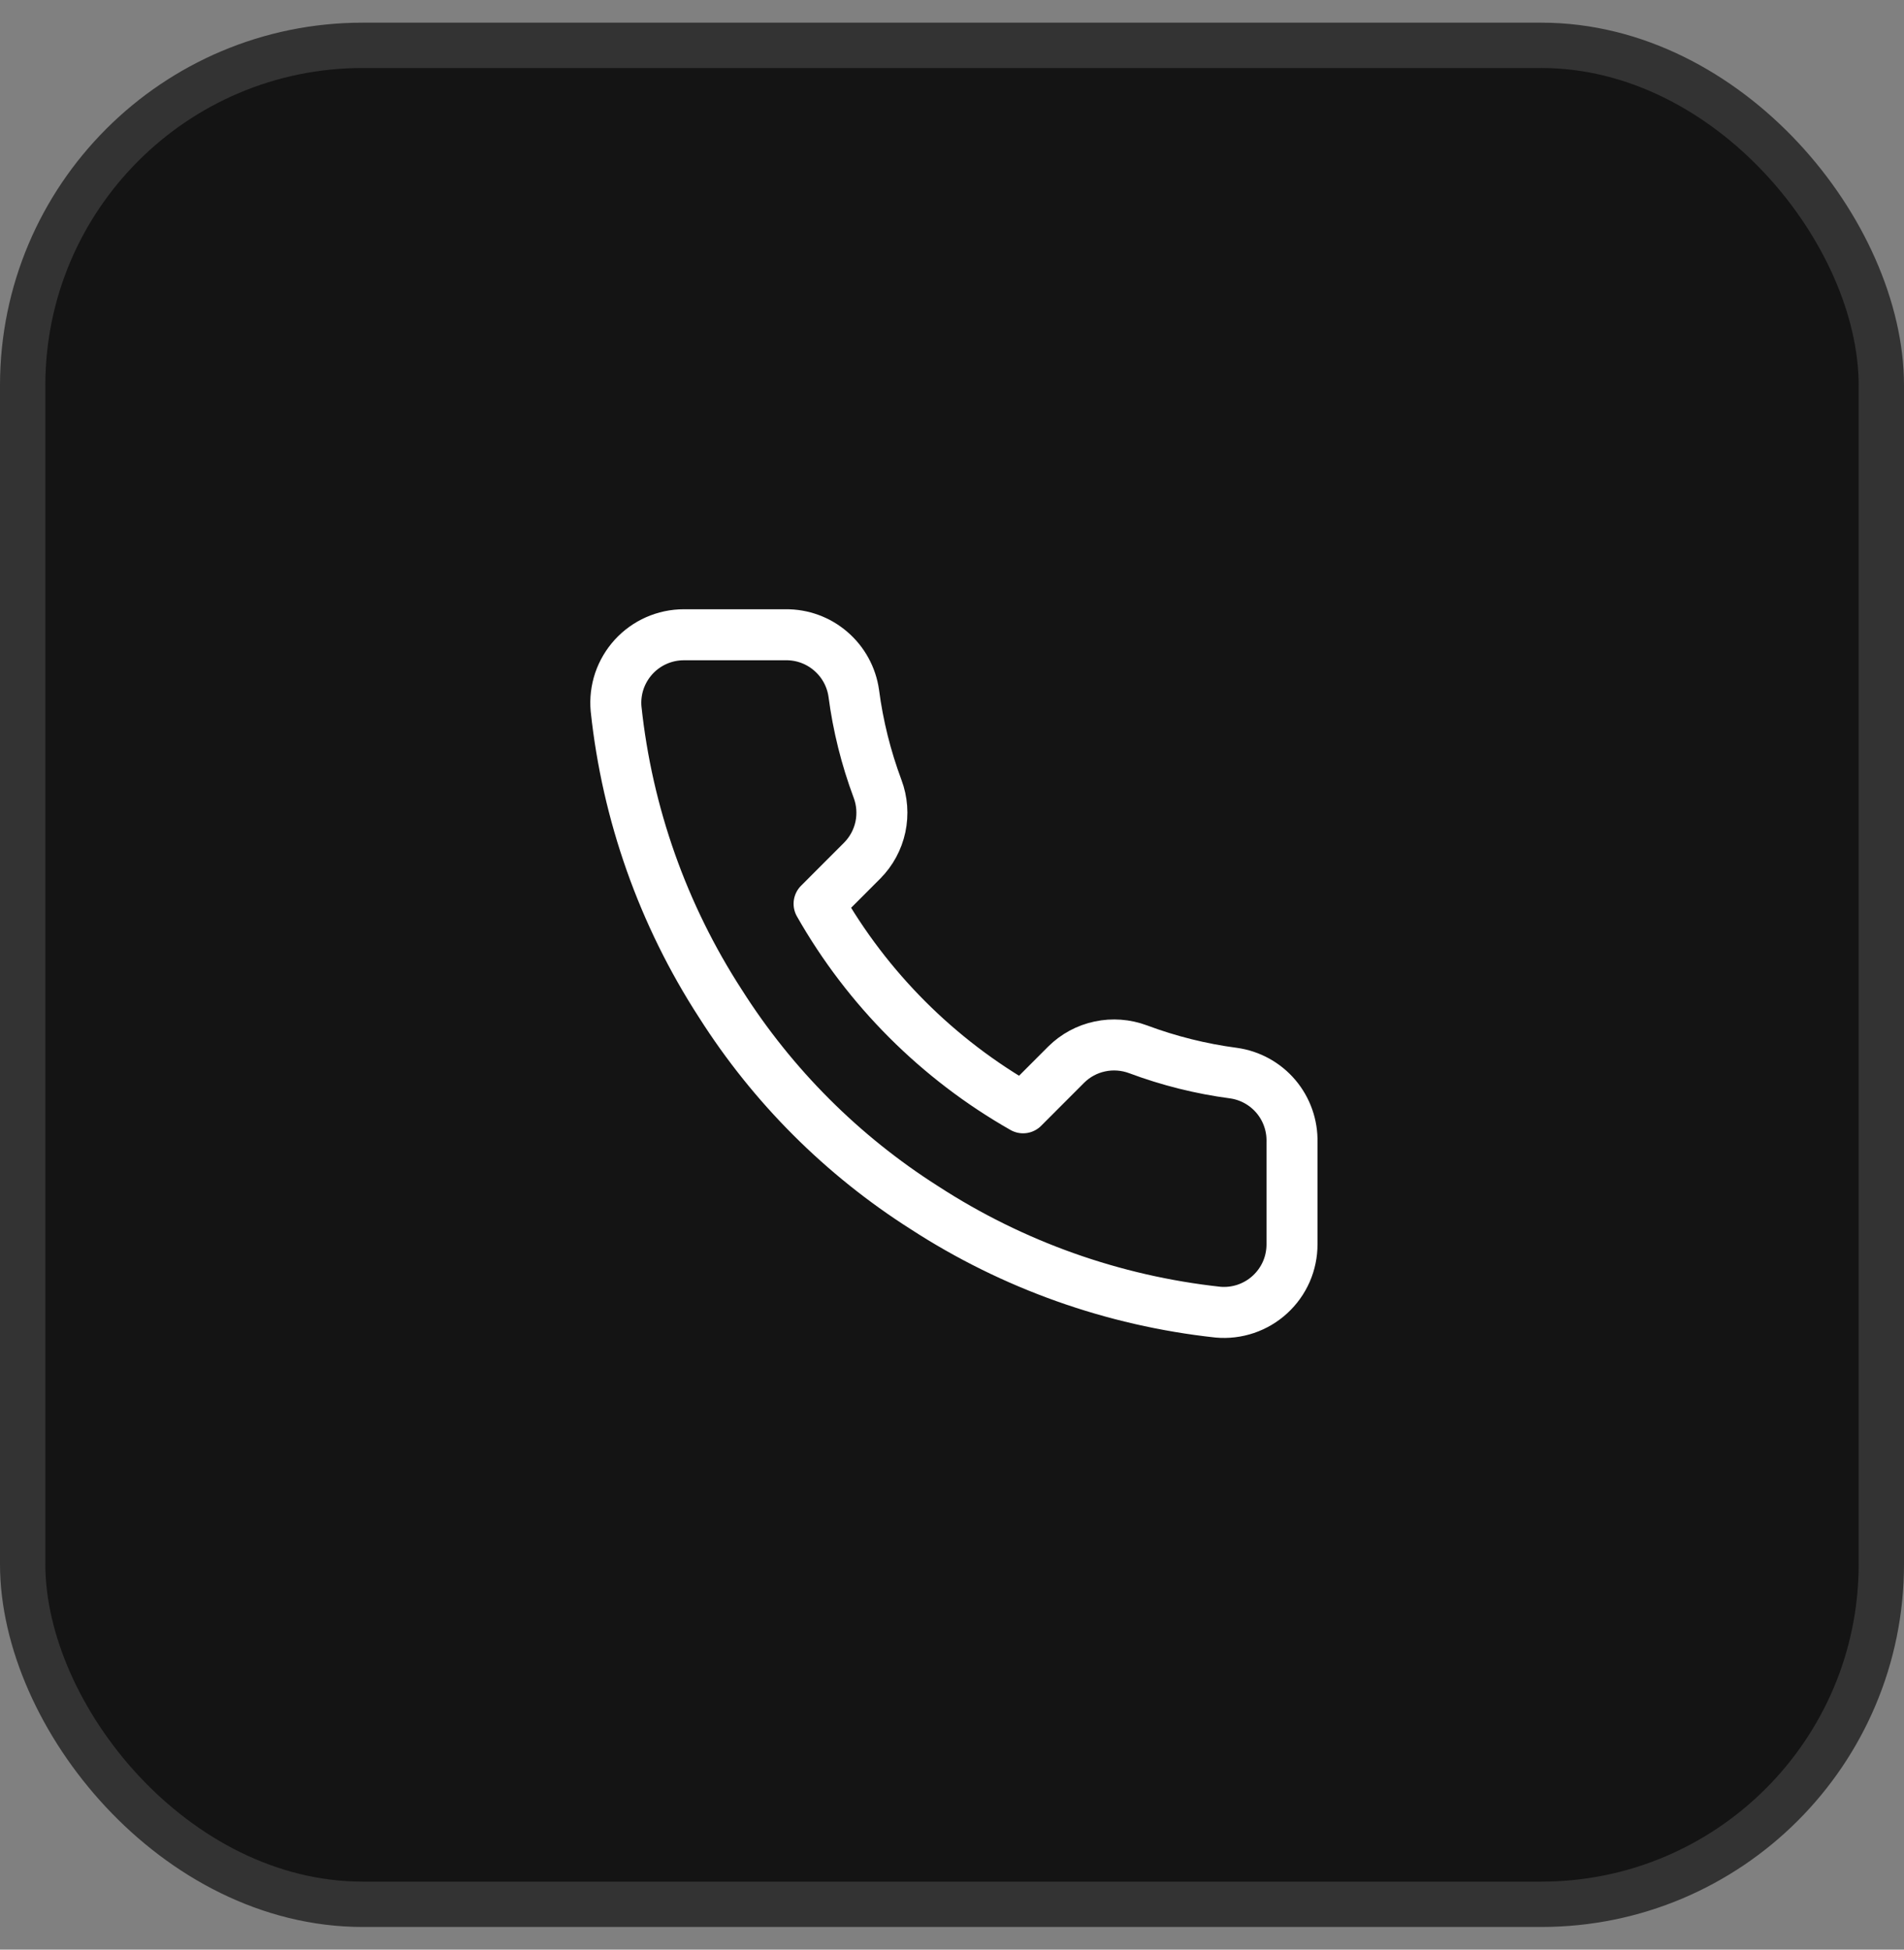
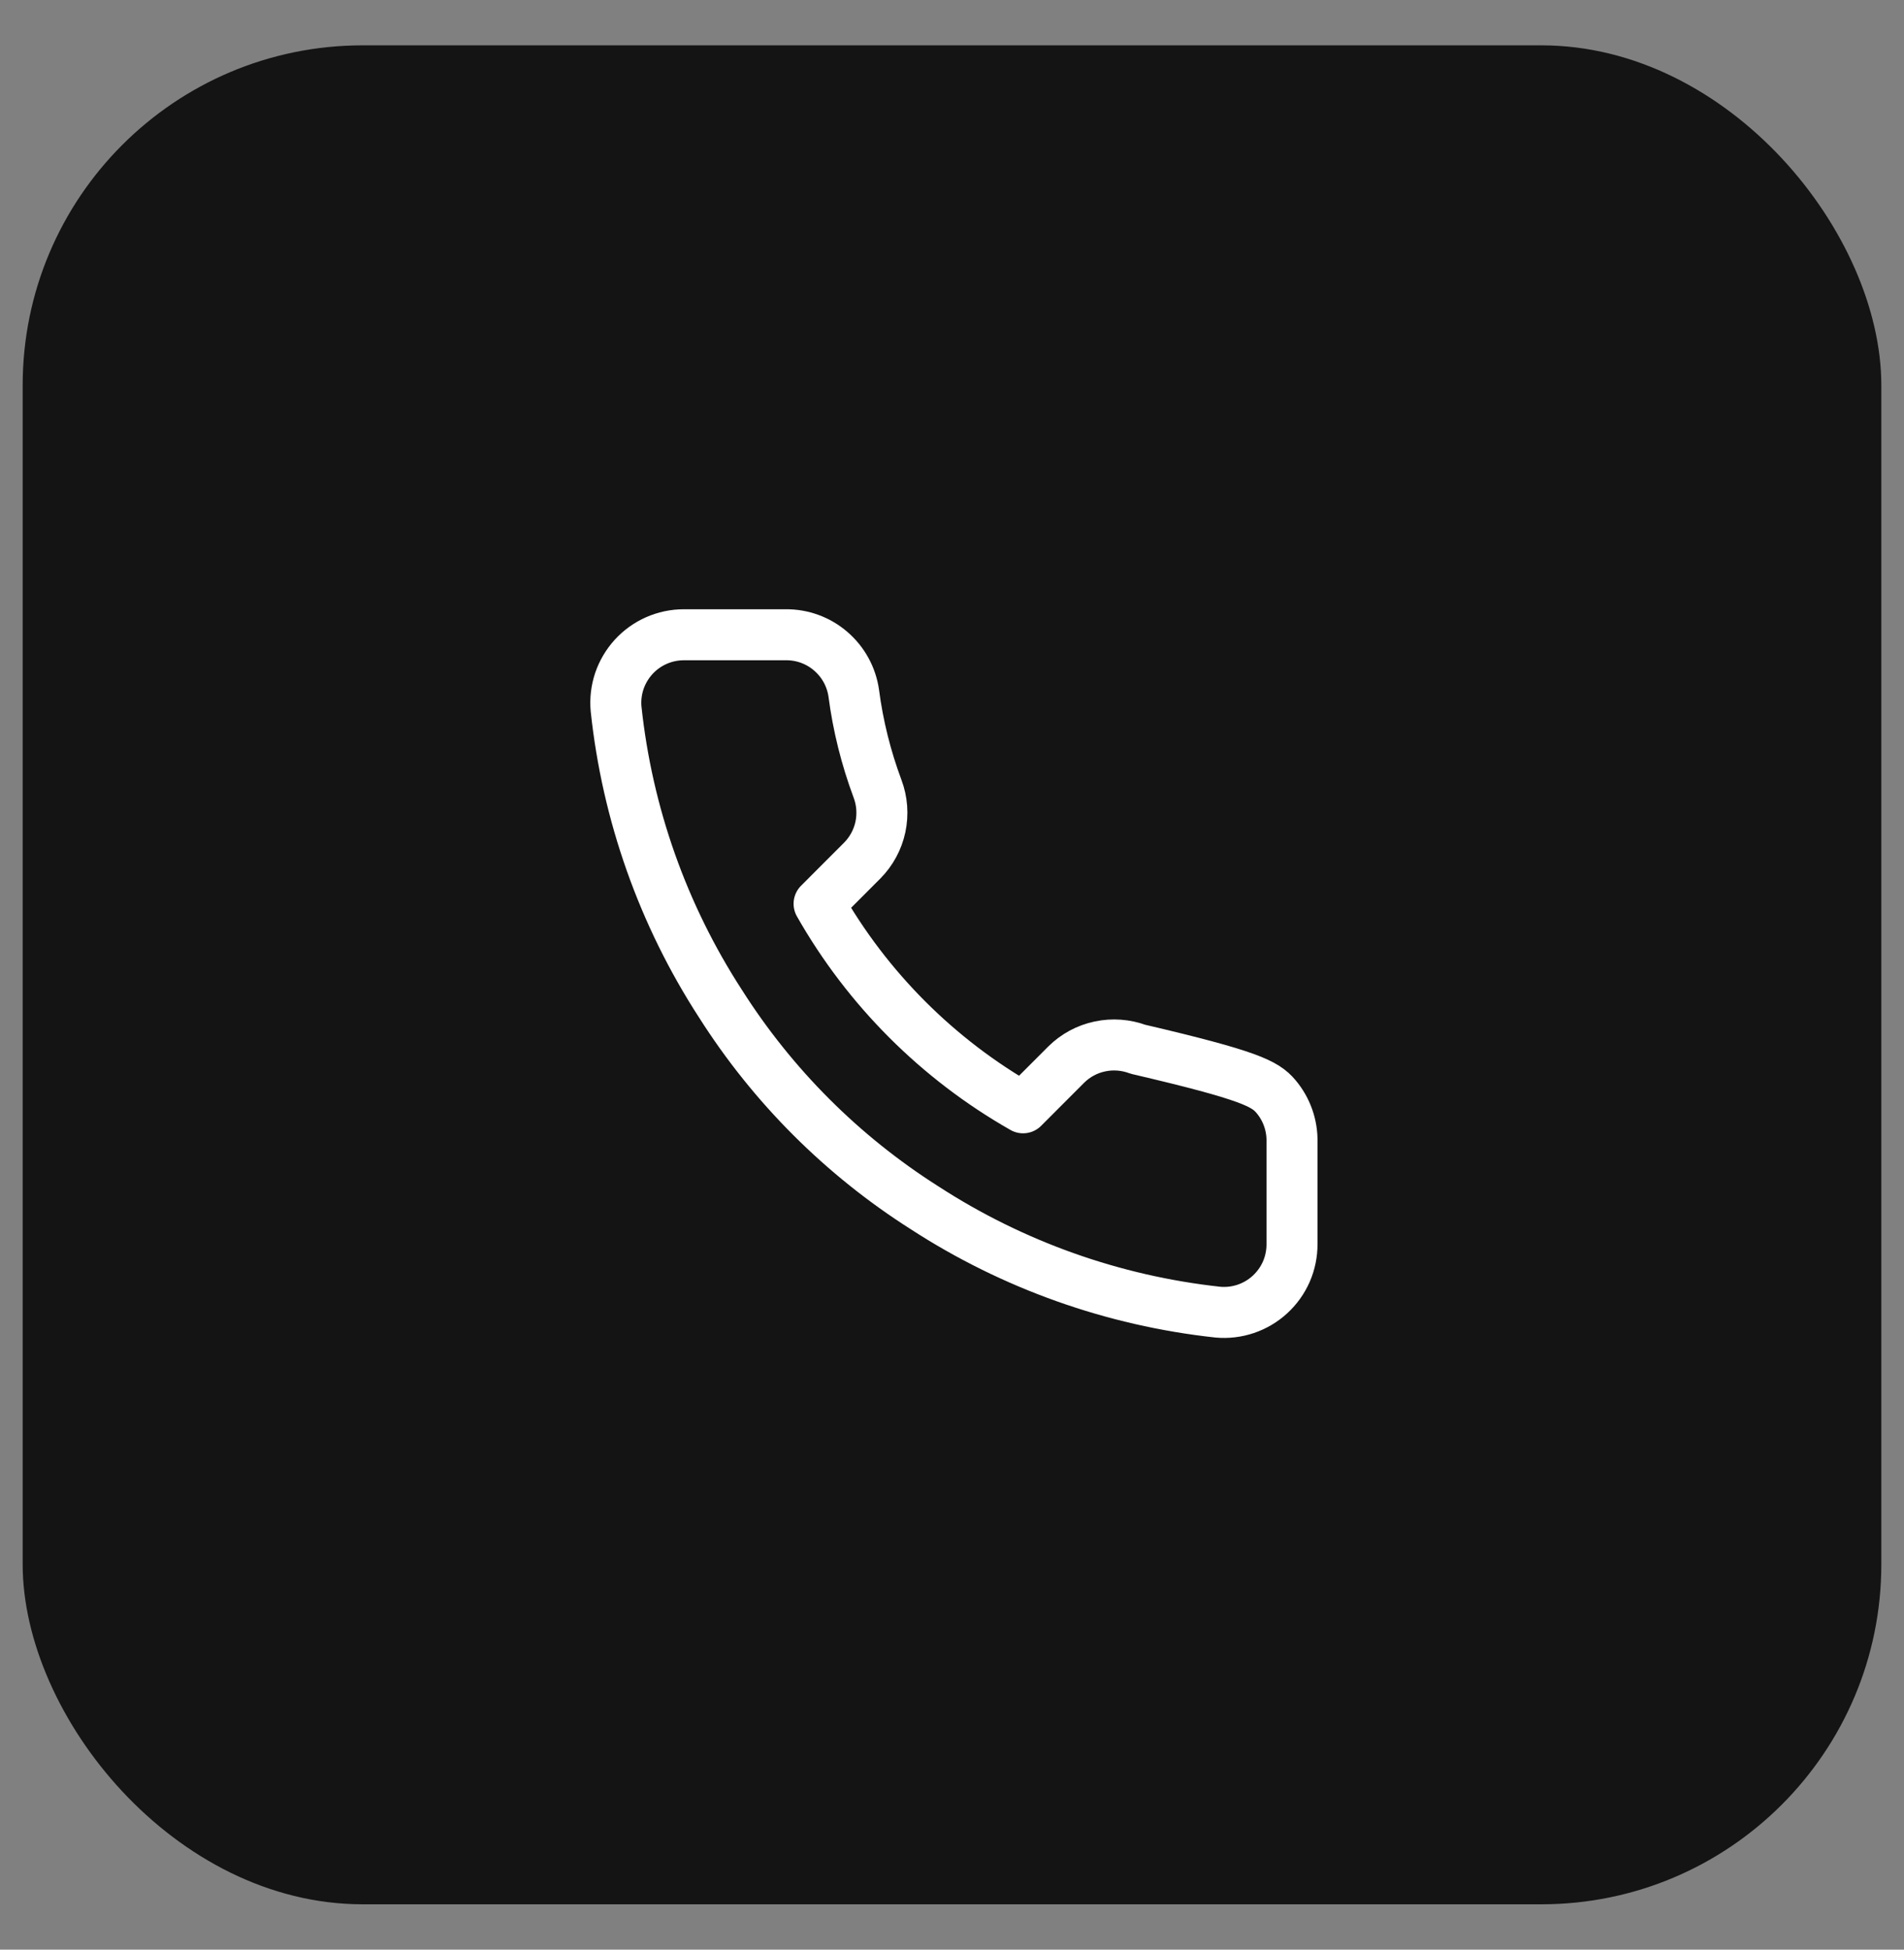
<svg xmlns="http://www.w3.org/2000/svg" width="42" height="43" viewBox="0 0 42 43" fill="none">
  <rect x="0" y="0" width="42" height="43" fill="#808080" stroke="none" />
  <rect x="0.5" y="1" width="41" height="41" rx="7.5" fill="#141414" />
-   <rect x="0.5" y="1" width="41" height="41" rx="7.5" stroke="#333333" />
-   <path d="M28.5 25.19V27.44C28.501 27.649 28.458 27.856 28.375 28.047C28.291 28.238 28.168 28.41 28.014 28.551C27.86 28.693 27.678 28.8 27.481 28.867C27.283 28.934 27.073 28.959 26.865 28.94C24.557 28.689 22.34 27.901 20.393 26.637C18.58 25.486 17.044 23.95 15.893 22.137C14.625 20.181 13.836 17.953 13.59 15.635C13.571 15.428 13.596 15.219 13.662 15.021C13.729 14.824 13.836 14.643 13.976 14.489C14.117 14.335 14.287 14.212 14.478 14.128C14.668 14.044 14.874 14 15.083 14H17.333C17.697 13.996 18.049 14.125 18.325 14.363C18.601 14.6 18.782 14.93 18.833 15.29C18.927 16.01 19.104 16.717 19.358 17.398C19.459 17.666 19.48 17.958 19.421 18.238C19.361 18.519 19.222 18.776 19.02 18.98L18.068 19.933C19.135 21.81 20.69 23.365 22.568 24.433L23.52 23.48C23.724 23.278 23.981 23.139 24.262 23.08C24.542 23.02 24.834 23.042 25.103 23.142C25.783 23.396 26.49 23.573 27.21 23.668C27.574 23.719 27.907 23.902 28.145 24.183C28.383 24.464 28.509 24.822 28.5 25.19Z" stroke="white" stroke-width="1.125" stroke-linecap="round" stroke-linejoin="round" />
+   <path d="M28.5 25.19V27.44C28.501 27.649 28.458 27.856 28.375 28.047C28.291 28.238 28.168 28.41 28.014 28.551C27.86 28.693 27.678 28.8 27.481 28.867C27.283 28.934 27.073 28.959 26.865 28.94C24.557 28.689 22.34 27.901 20.393 26.637C18.58 25.486 17.044 23.95 15.893 22.137C14.625 20.181 13.836 17.953 13.59 15.635C13.571 15.428 13.596 15.219 13.662 15.021C13.729 14.824 13.836 14.643 13.976 14.489C14.117 14.335 14.287 14.212 14.478 14.128C14.668 14.044 14.874 14 15.083 14H17.333C17.697 13.996 18.049 14.125 18.325 14.363C18.601 14.6 18.782 14.93 18.833 15.29C18.927 16.01 19.104 16.717 19.358 17.398C19.459 17.666 19.48 17.958 19.421 18.238C19.361 18.519 19.222 18.776 19.02 18.98L18.068 19.933C19.135 21.81 20.69 23.365 22.568 24.433L23.52 23.48C23.724 23.278 23.981 23.139 24.262 23.08C24.542 23.02 24.834 23.042 25.103 23.142C27.574 23.719 27.907 23.902 28.145 24.183C28.383 24.464 28.509 24.822 28.5 25.19Z" stroke="white" stroke-width="1.125" stroke-linecap="round" stroke-linejoin="round" />
</svg>